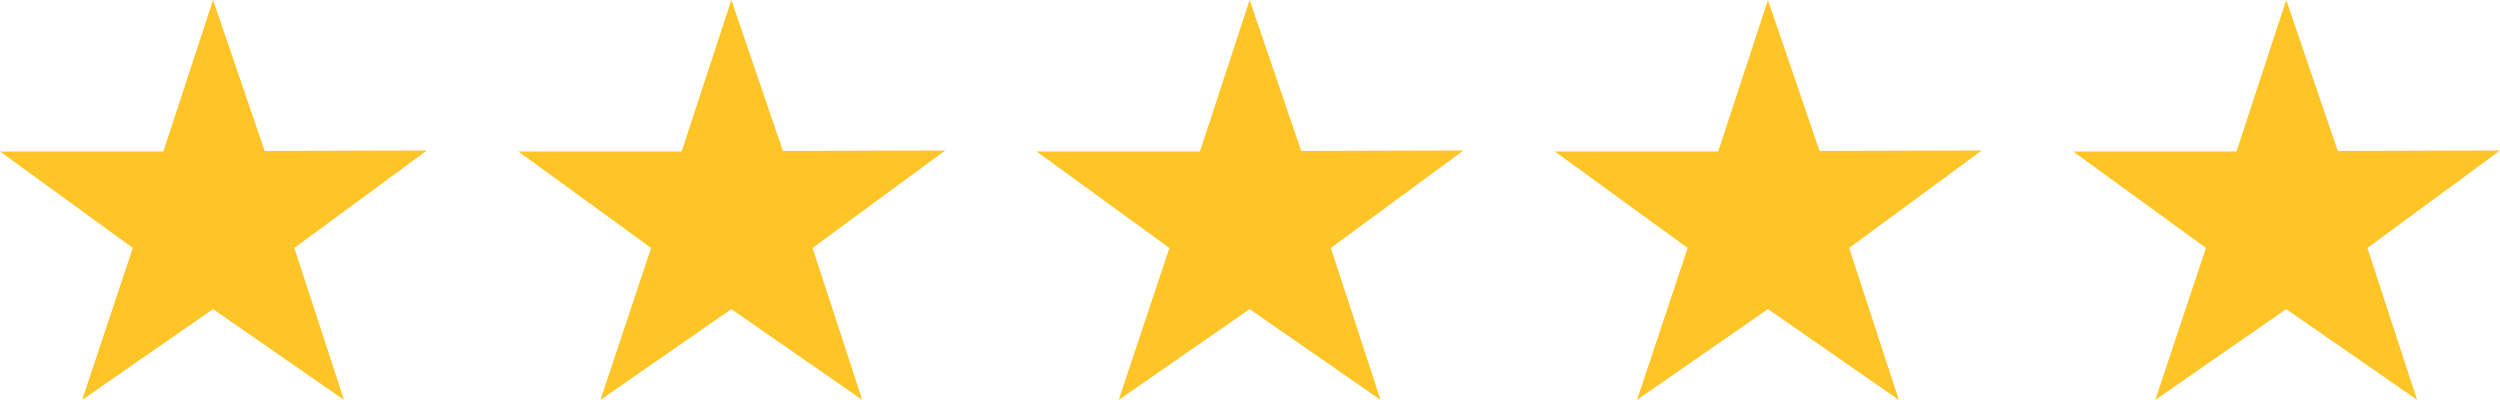
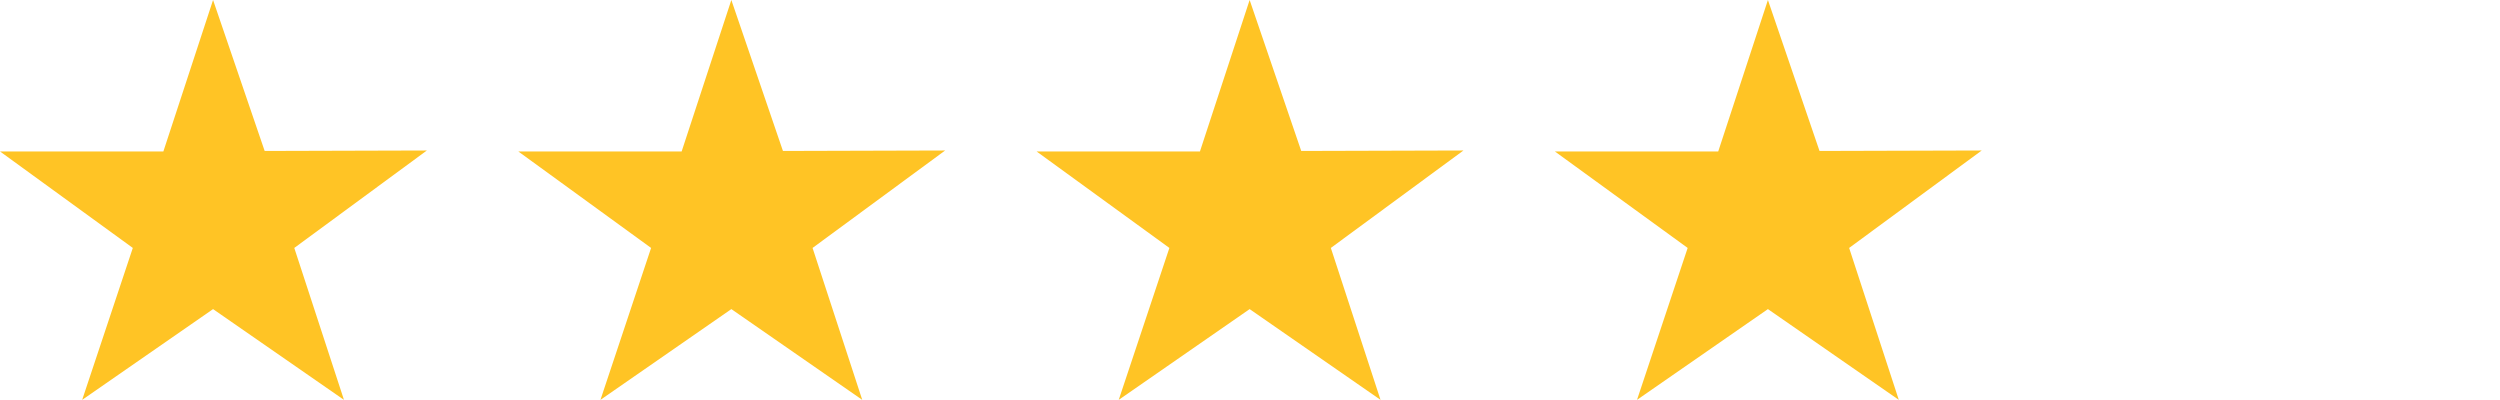
<svg xmlns="http://www.w3.org/2000/svg" id="Layer_1" x="0px" y="0px" width="196.573px" height="31.44px" viewBox="0 0 196.573 31.44" xml:space="preserve">
  <polygon fill="#FFC425" points="16.753,0 12.846,11.907 0,11.907 10.443,19.495 6.461,31.44 16.753,24.304 27.045,31.44  23.139,19.495 33.563,11.833 20.81,11.87 " />
  <polygon fill="#FFC425" points="57.505,0 53.598,11.907 40.752,11.907 51.195,19.495 47.213,31.44 57.505,24.304 67.797,31.44  63.891,19.495 74.315,11.833 61.562,11.87 " />
  <polygon fill="#FFC425" points="98.258,0 94.351,11.907 81.504,11.907 91.948,19.495 87.965,31.44 98.258,24.304 108.549,31.44  104.643,19.495 115.068,11.833 102.315,11.87 " />
  <polygon fill="#FFC425" points="139.01,0 135.103,11.907 122.256,11.907 132.7,19.495 128.717,31.44 139.01,24.304 149.301,31.44  145.396,19.495 155.82,11.833 143.067,11.87 " />
-   <polygon fill="#FFC425" points="179.762,0 175.855,11.907 163.009,11.907 173.452,19.495 169.47,31.44 179.762,24.304  190.054,31.44 186.148,19.495 196.573,11.833 183.819,11.87 " />
</svg>